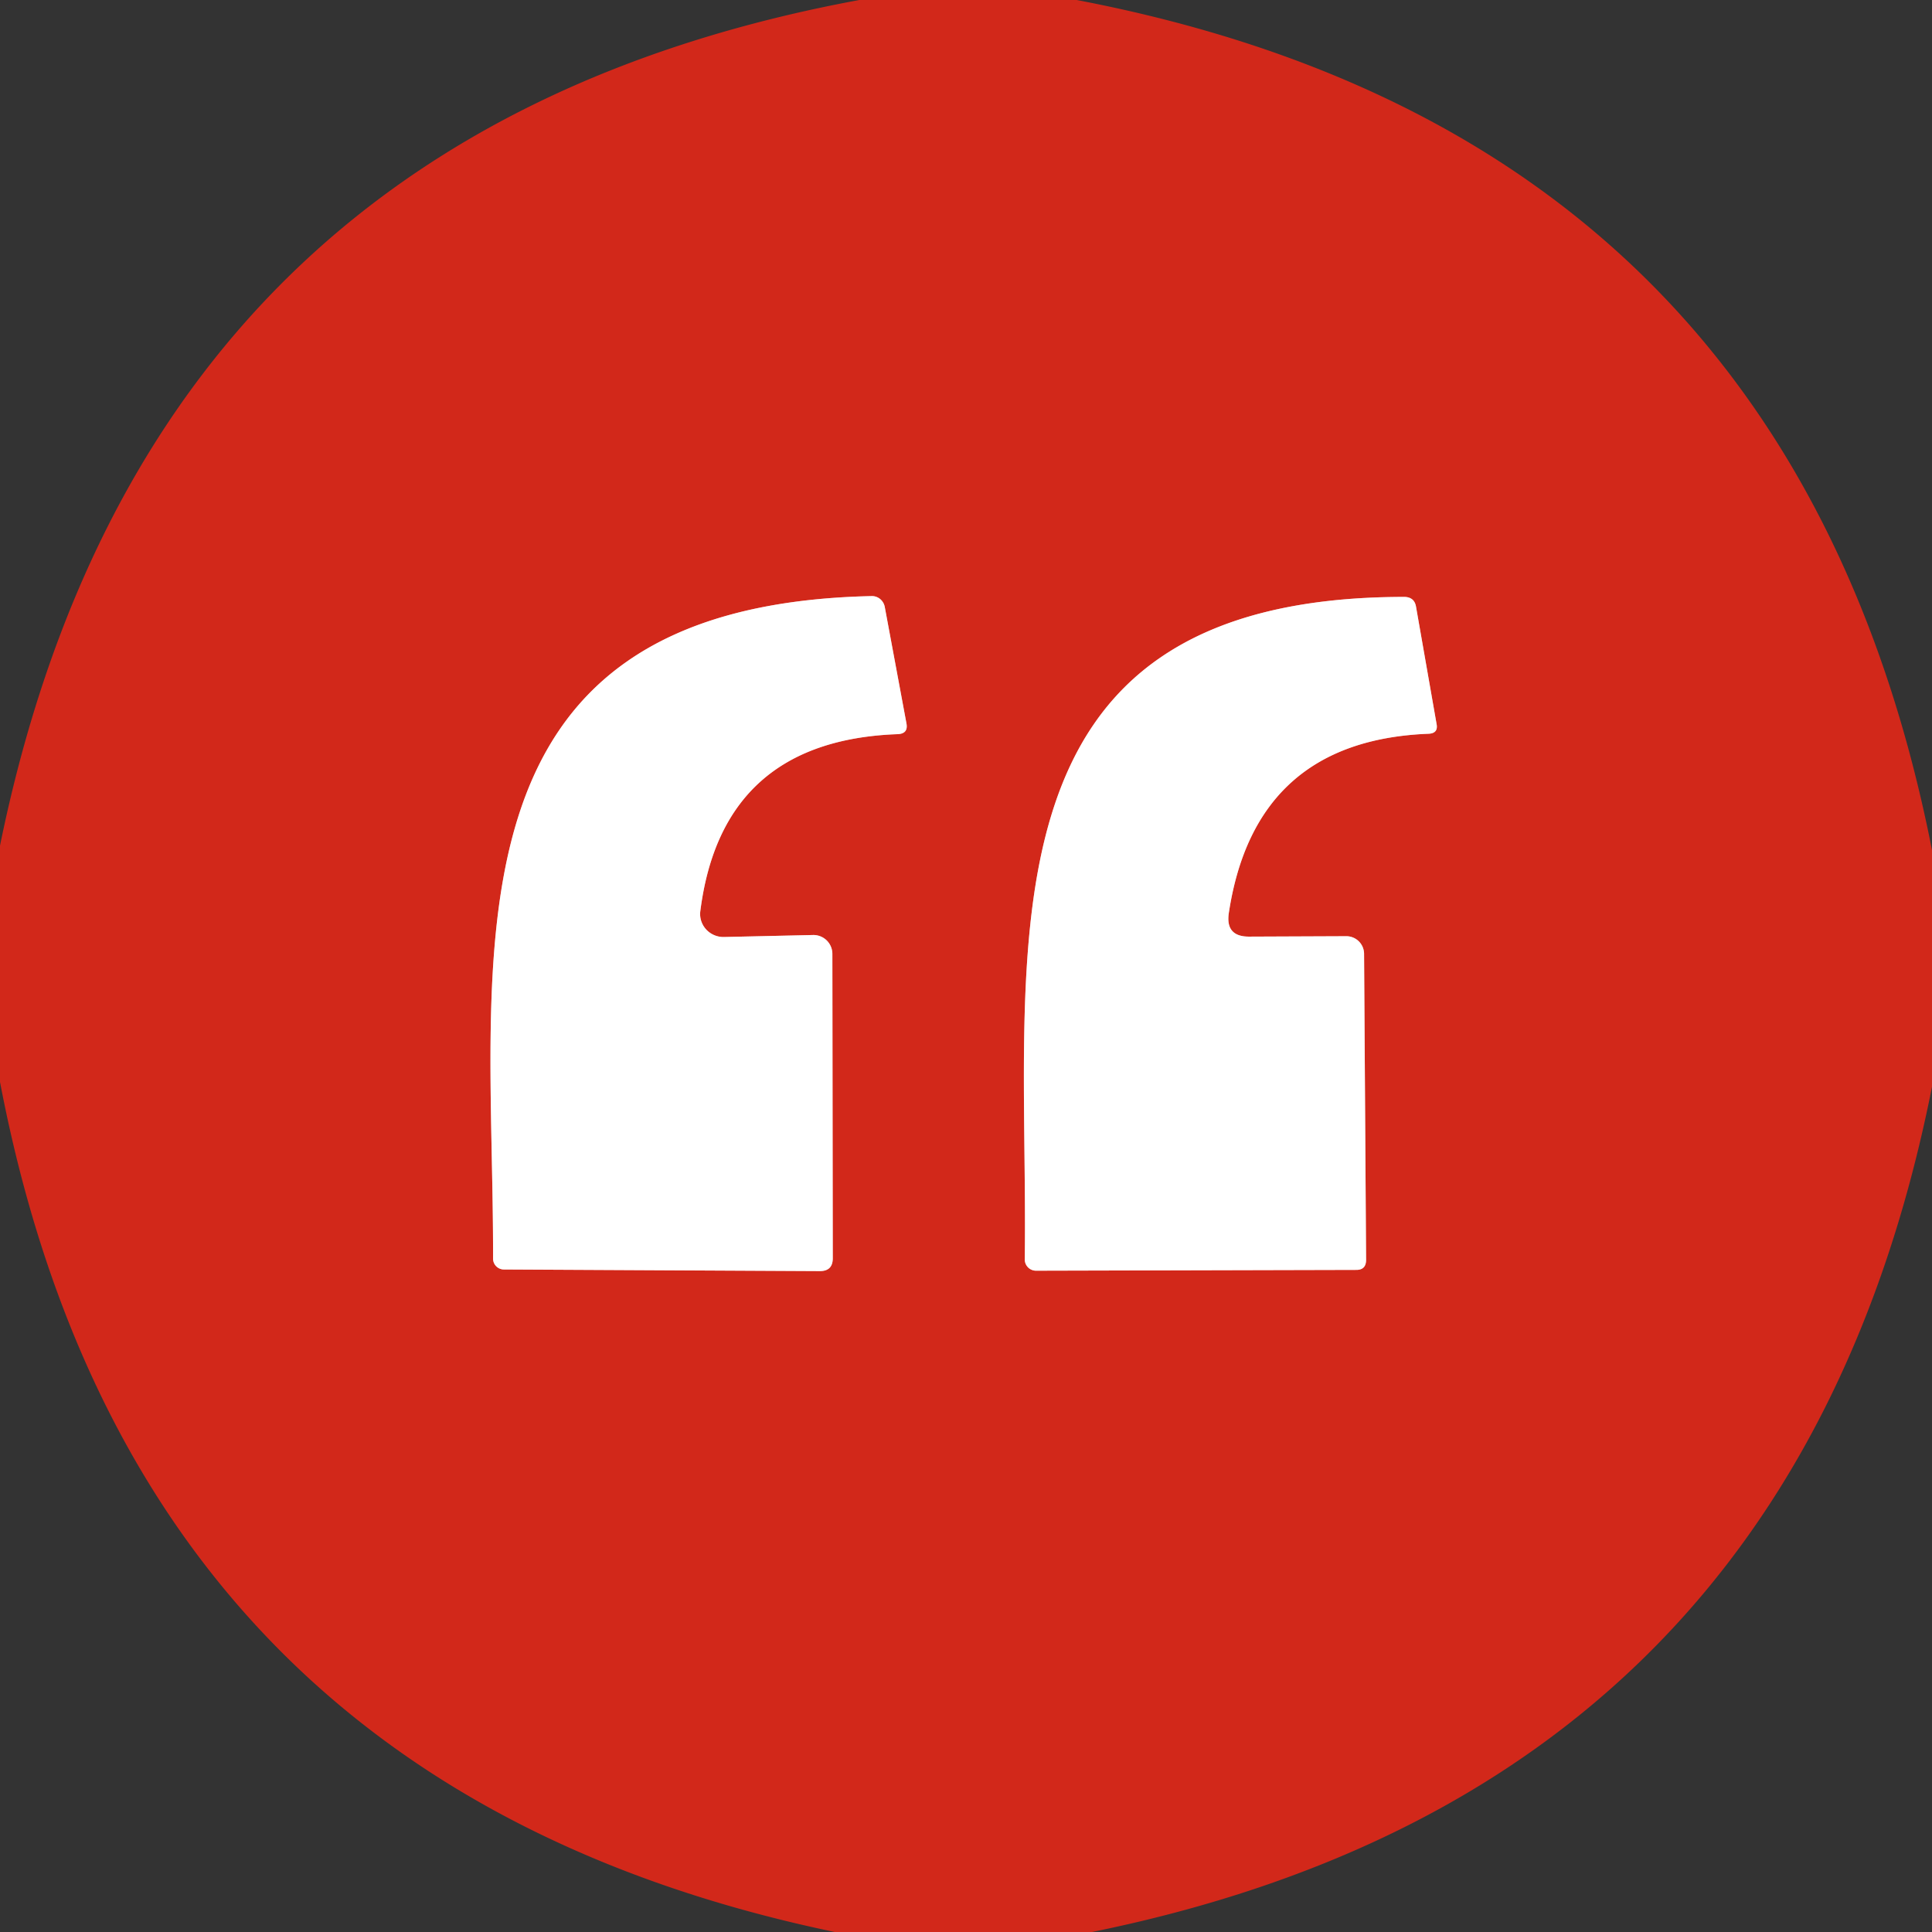
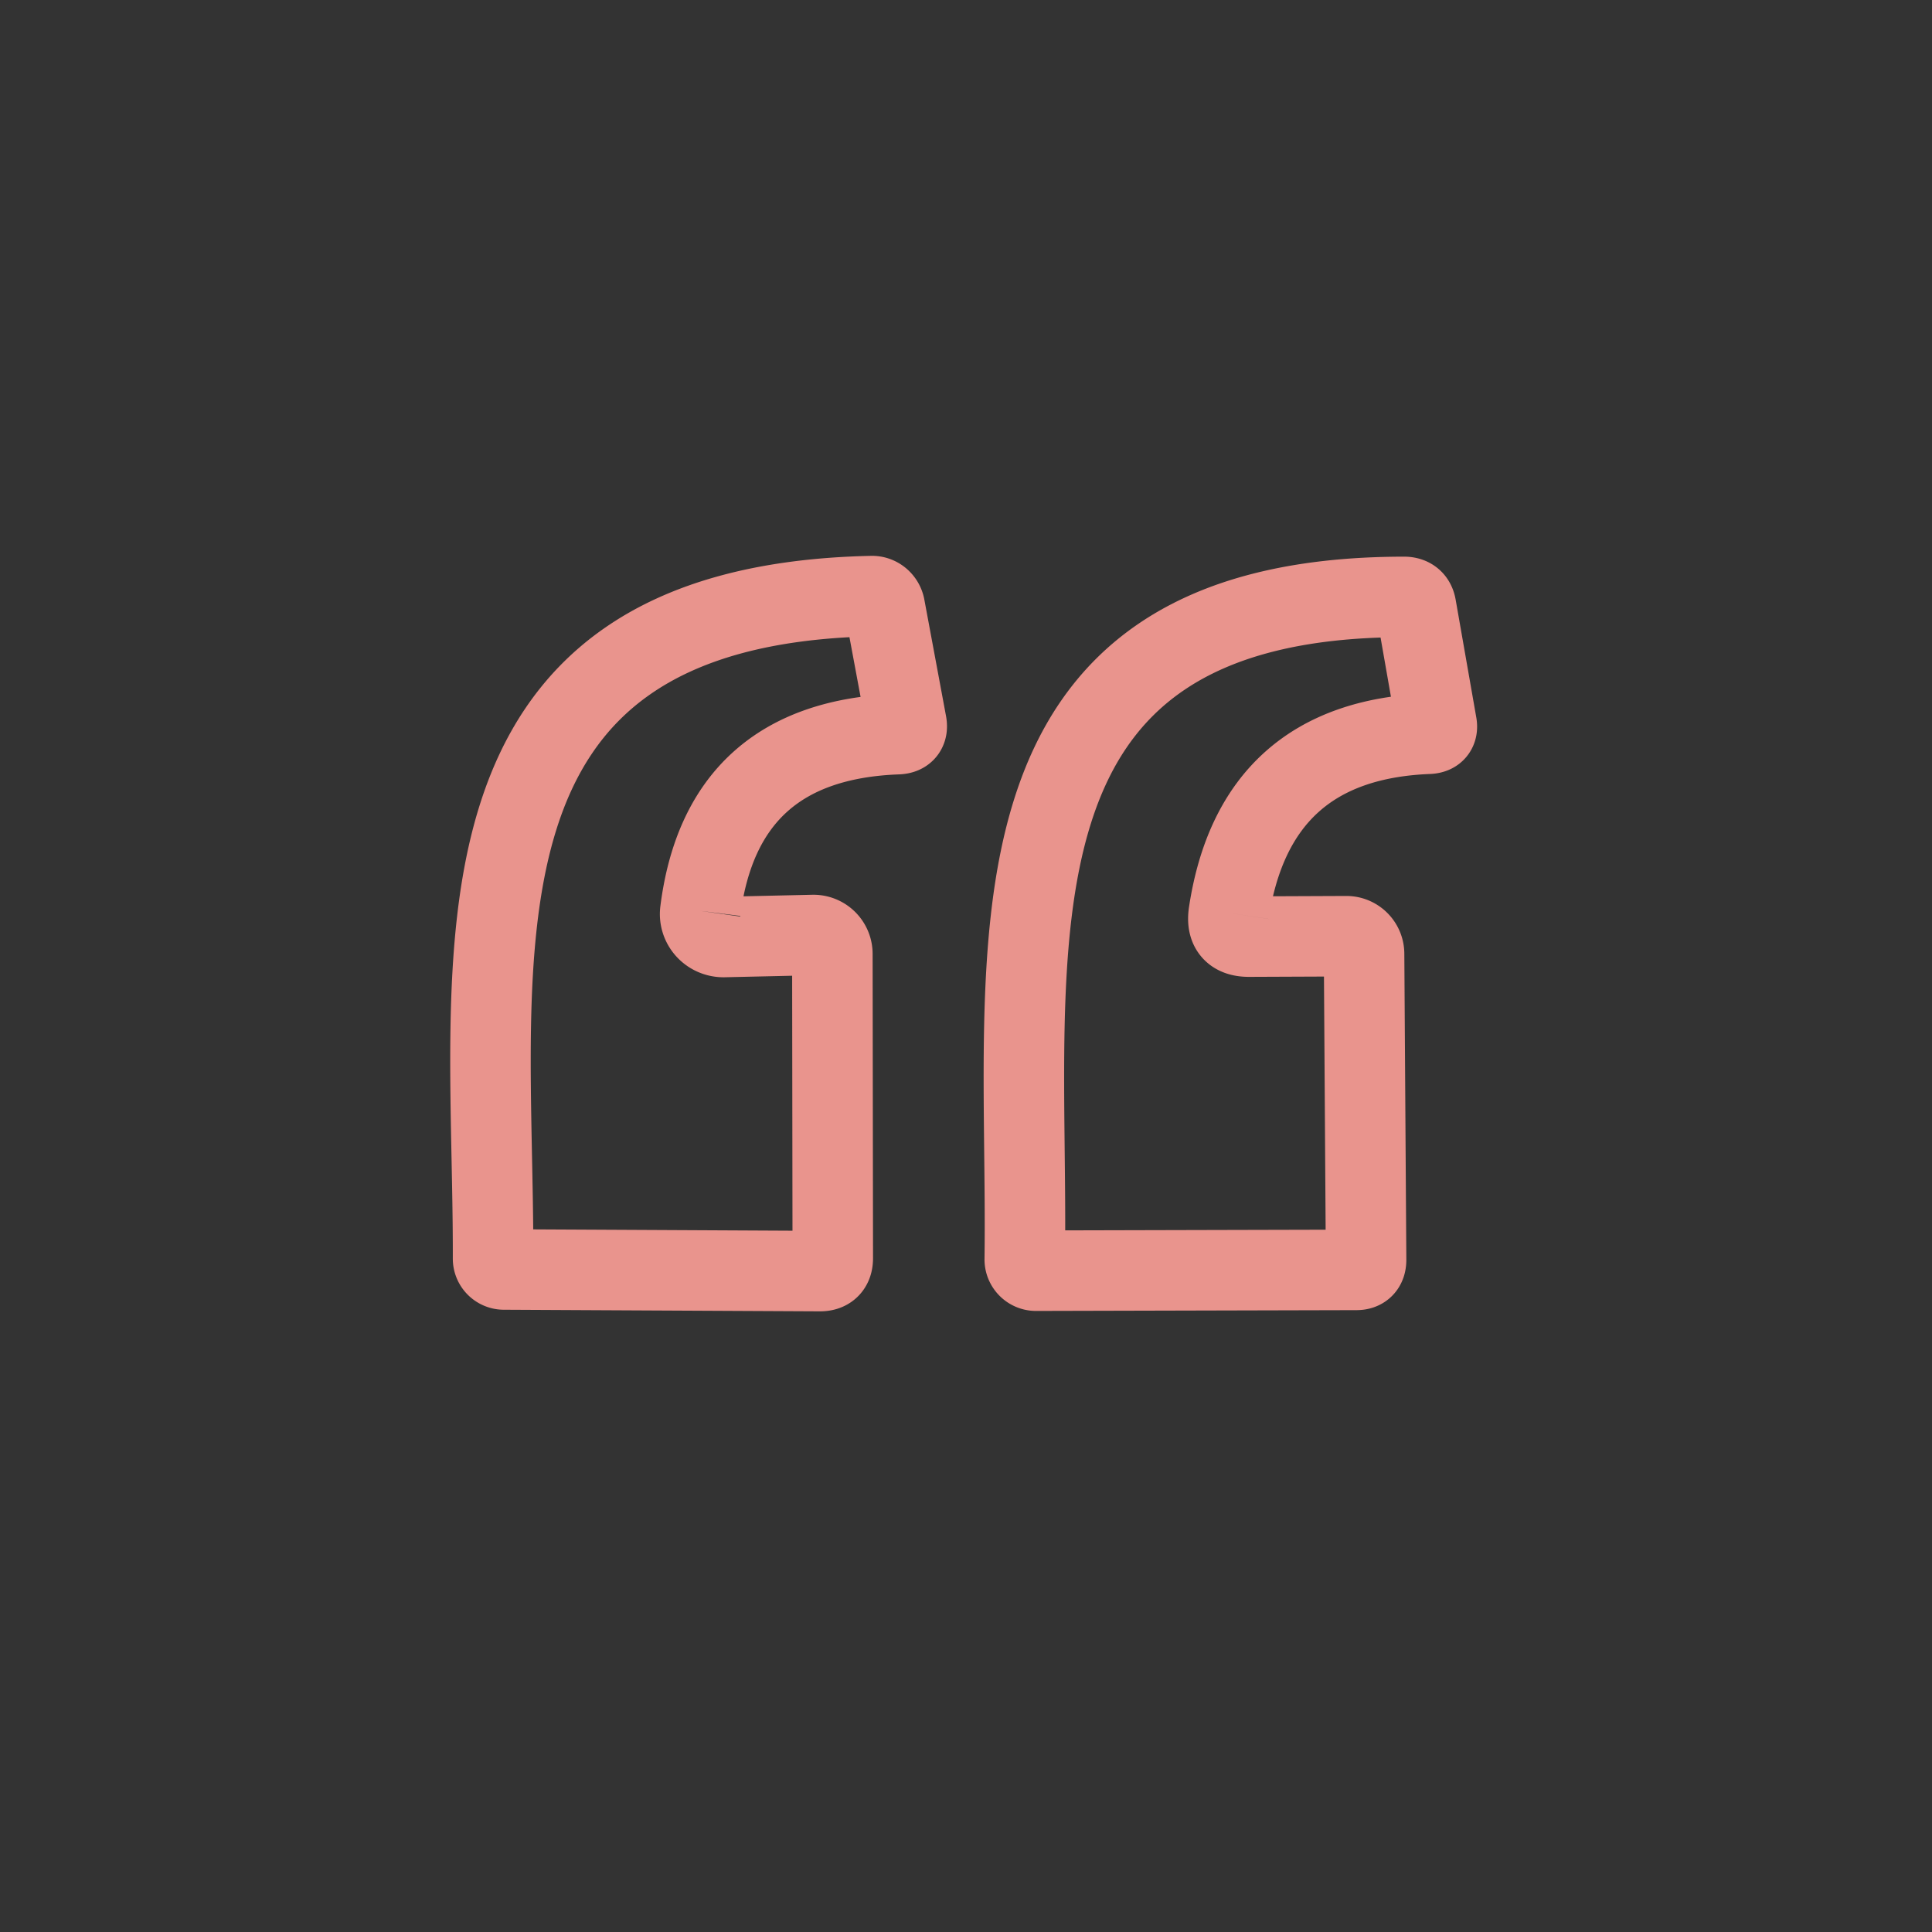
<svg xmlns="http://www.w3.org/2000/svg" version="1.1" viewBox="0.00 0.00 48.00 48.00">
  <rect x="0.00" y="0.00" width="48.00" height="48.00" fill="#333333" stroke="none" />
  <g fill="none" stroke-linecap="butt" stroke-width="2.00">
    <path d="M 17.40 22.63&#10;  Q 17.94 18.40 22.30 18.24&#10;  Q 22.57 18.23 22.52 17.97&#10;  L 21.98 15.07&#10;  A 0.33 0.32 82.6 0 0 21.65 14.81&#10;  C 10.73 15.05 12.27 23.81 12.25 31.27&#10;  A 0.27 0.27 0.0 0 0 12.52 31.54&#10;  L 20.37 31.58&#10;  Q 20.69 31.58 20.69 31.26&#10;  L 20.68 23.70&#10;  A 0.47 0.47 0.0 0 0 20.20 23.23&#10;  L 17.98 23.28&#10;  A 0.58 0.57 3.4 0 1 17.40 22.63" stroke="#e9948d" />
    <path d="M 30.53 22.68&#10;  Q 31.18 18.40 35.49 18.23&#10;  Q 35.74 18.22 35.69 17.98&#10;  L 35.18 15.07&#10;  Q 35.14 14.84 34.90 14.83&#10;  C 24.05 14.83 25.56 23.56 25.46 31.28&#10;  A 0.28 0.28 0.0 0 0 25.74 31.57&#10;  L 33.70 31.55&#10;  Q 33.94 31.55 33.94 31.30&#10;  L 33.89 23.70&#10;  A 0.44 0.44 0.0 0 0 33.45 23.26&#10;  L 31.03 23.27&#10;  Q 30.44 23.27 30.53 22.68" stroke="#e9948d" />
  </g>
-   <path d="M 21.35 0.00&#10;  L 26.75 0.00&#10;  Q 44.51 3.39 48.00 21.12&#10;  L 48.00 27.00&#10;  Q 44.54 44.46 27.13 48.00&#10;  L 20.74 48.00&#10;  Q 3.34 44.37 0.00 26.88&#10;  L 0.00 21.01&#10;  Q 3.62 3.28 21.35 0.00&#10;  Z&#10;  M 17.40 22.63&#10;  Q 17.94 18.40 22.30 18.24&#10;  Q 22.57 18.23 22.52 17.97&#10;  L 21.98 15.07&#10;  A 0.33 0.32 82.6 0 0 21.65 14.81&#10;  C 10.73 15.05 12.27 23.81 12.25 31.27&#10;  A 0.27 0.27 0.0 0 0 12.52 31.54&#10;  L 20.37 31.58&#10;  Q 20.69 31.58 20.69 31.26&#10;  L 20.68 23.70&#10;  A 0.47 0.47 0.0 0 0 20.20 23.23&#10;  L 17.98 23.28&#10;  A 0.58 0.57 3.4 0 1 17.40 22.63&#10;  Z&#10;  M 30.53 22.68&#10;  Q 31.18 18.40 35.49 18.23&#10;  Q 35.74 18.22 35.69 17.98&#10;  L 35.18 15.07&#10;  Q 35.14 14.84 34.90 14.83&#10;  C 24.05 14.83 25.56 23.56 25.46 31.28&#10;  A 0.28 0.28 0.0 0 0 25.74 31.57&#10;  L 33.70 31.55&#10;  Q 33.94 31.55 33.94 31.30&#10;  L 33.89 23.70&#10;  A 0.44 0.44 0.0 0 0 33.45 23.26&#10;  L 31.03 23.27&#10;  Q 30.44 23.27 30.53 22.68&#10;  Z" fill="#d2281a" />
-   <path d="M 17.98 23.28&#10;  L 20.20 23.23&#10;  A 0.47 0.47 0.0 0 1 20.68 23.70&#10;  L 20.69 31.26&#10;  Q 20.69 31.58 20.37 31.58&#10;  L 12.52 31.54&#10;  A 0.27 0.27 0.0 0 1 12.25 31.27&#10;  C 12.27 23.81 10.73 15.05 21.65 14.81&#10;  A 0.33 0.32 82.6 0 1 21.98 15.07&#10;  L 22.52 17.97&#10;  Q 22.57 18.23 22.30 18.24&#10;  Q 17.94 18.40 17.40 22.63&#10;  A 0.58 0.57 3.4 0 0 17.98 23.28&#10;  Z" fill="#ffffff" />
-   <path d="M 31.03 23.27&#10;  L 33.45 23.26&#10;  A 0.44 0.44 0.0 0 1 33.89 23.70&#10;  L 33.94 31.30&#10;  Q 33.94 31.55 33.70 31.55&#10;  L 25.74 31.57&#10;  A 0.28 0.28 0.0 0 1 25.46 31.28&#10;  C 25.56 23.56 24.05 14.83 34.90 14.83&#10;  Q 35.14 14.84 35.18 15.07&#10;  L 35.69 17.98&#10;  Q 35.74 18.22 35.49 18.23&#10;  Q 31.18 18.40 30.53 22.68&#10;  Q 30.44 23.27 31.03 23.27&#10;  Z" fill="#ffffff" />
</svg>